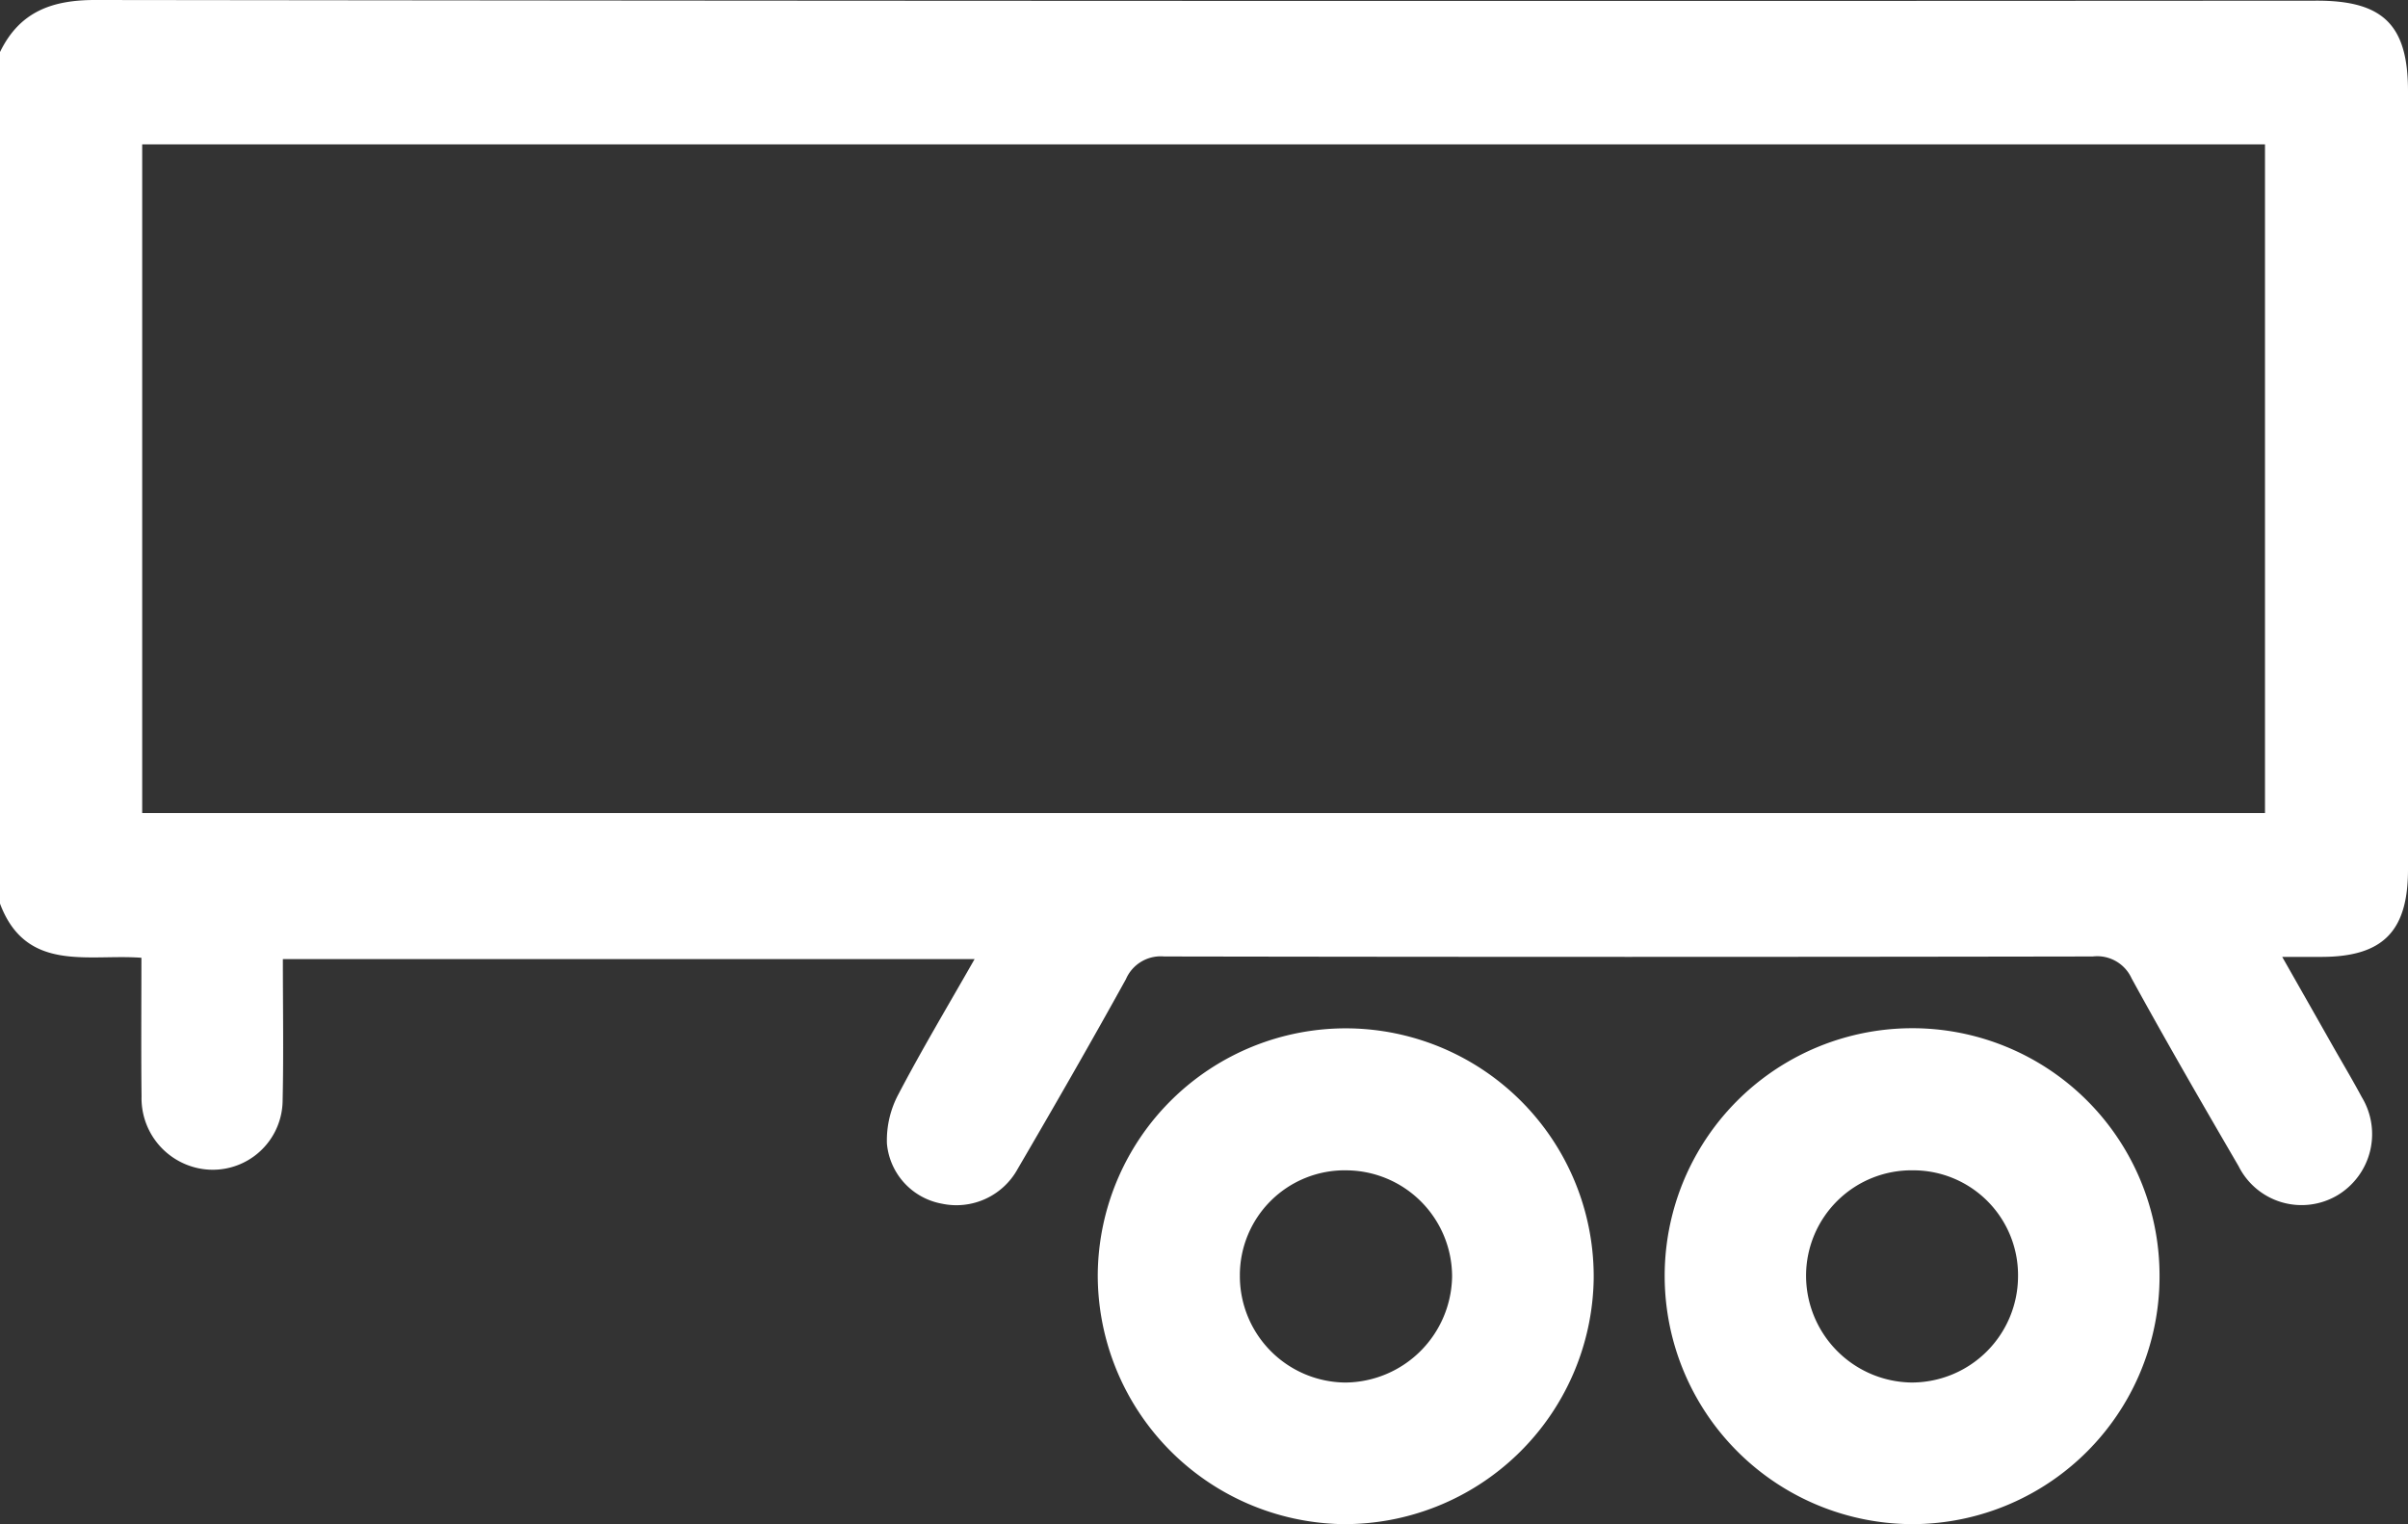
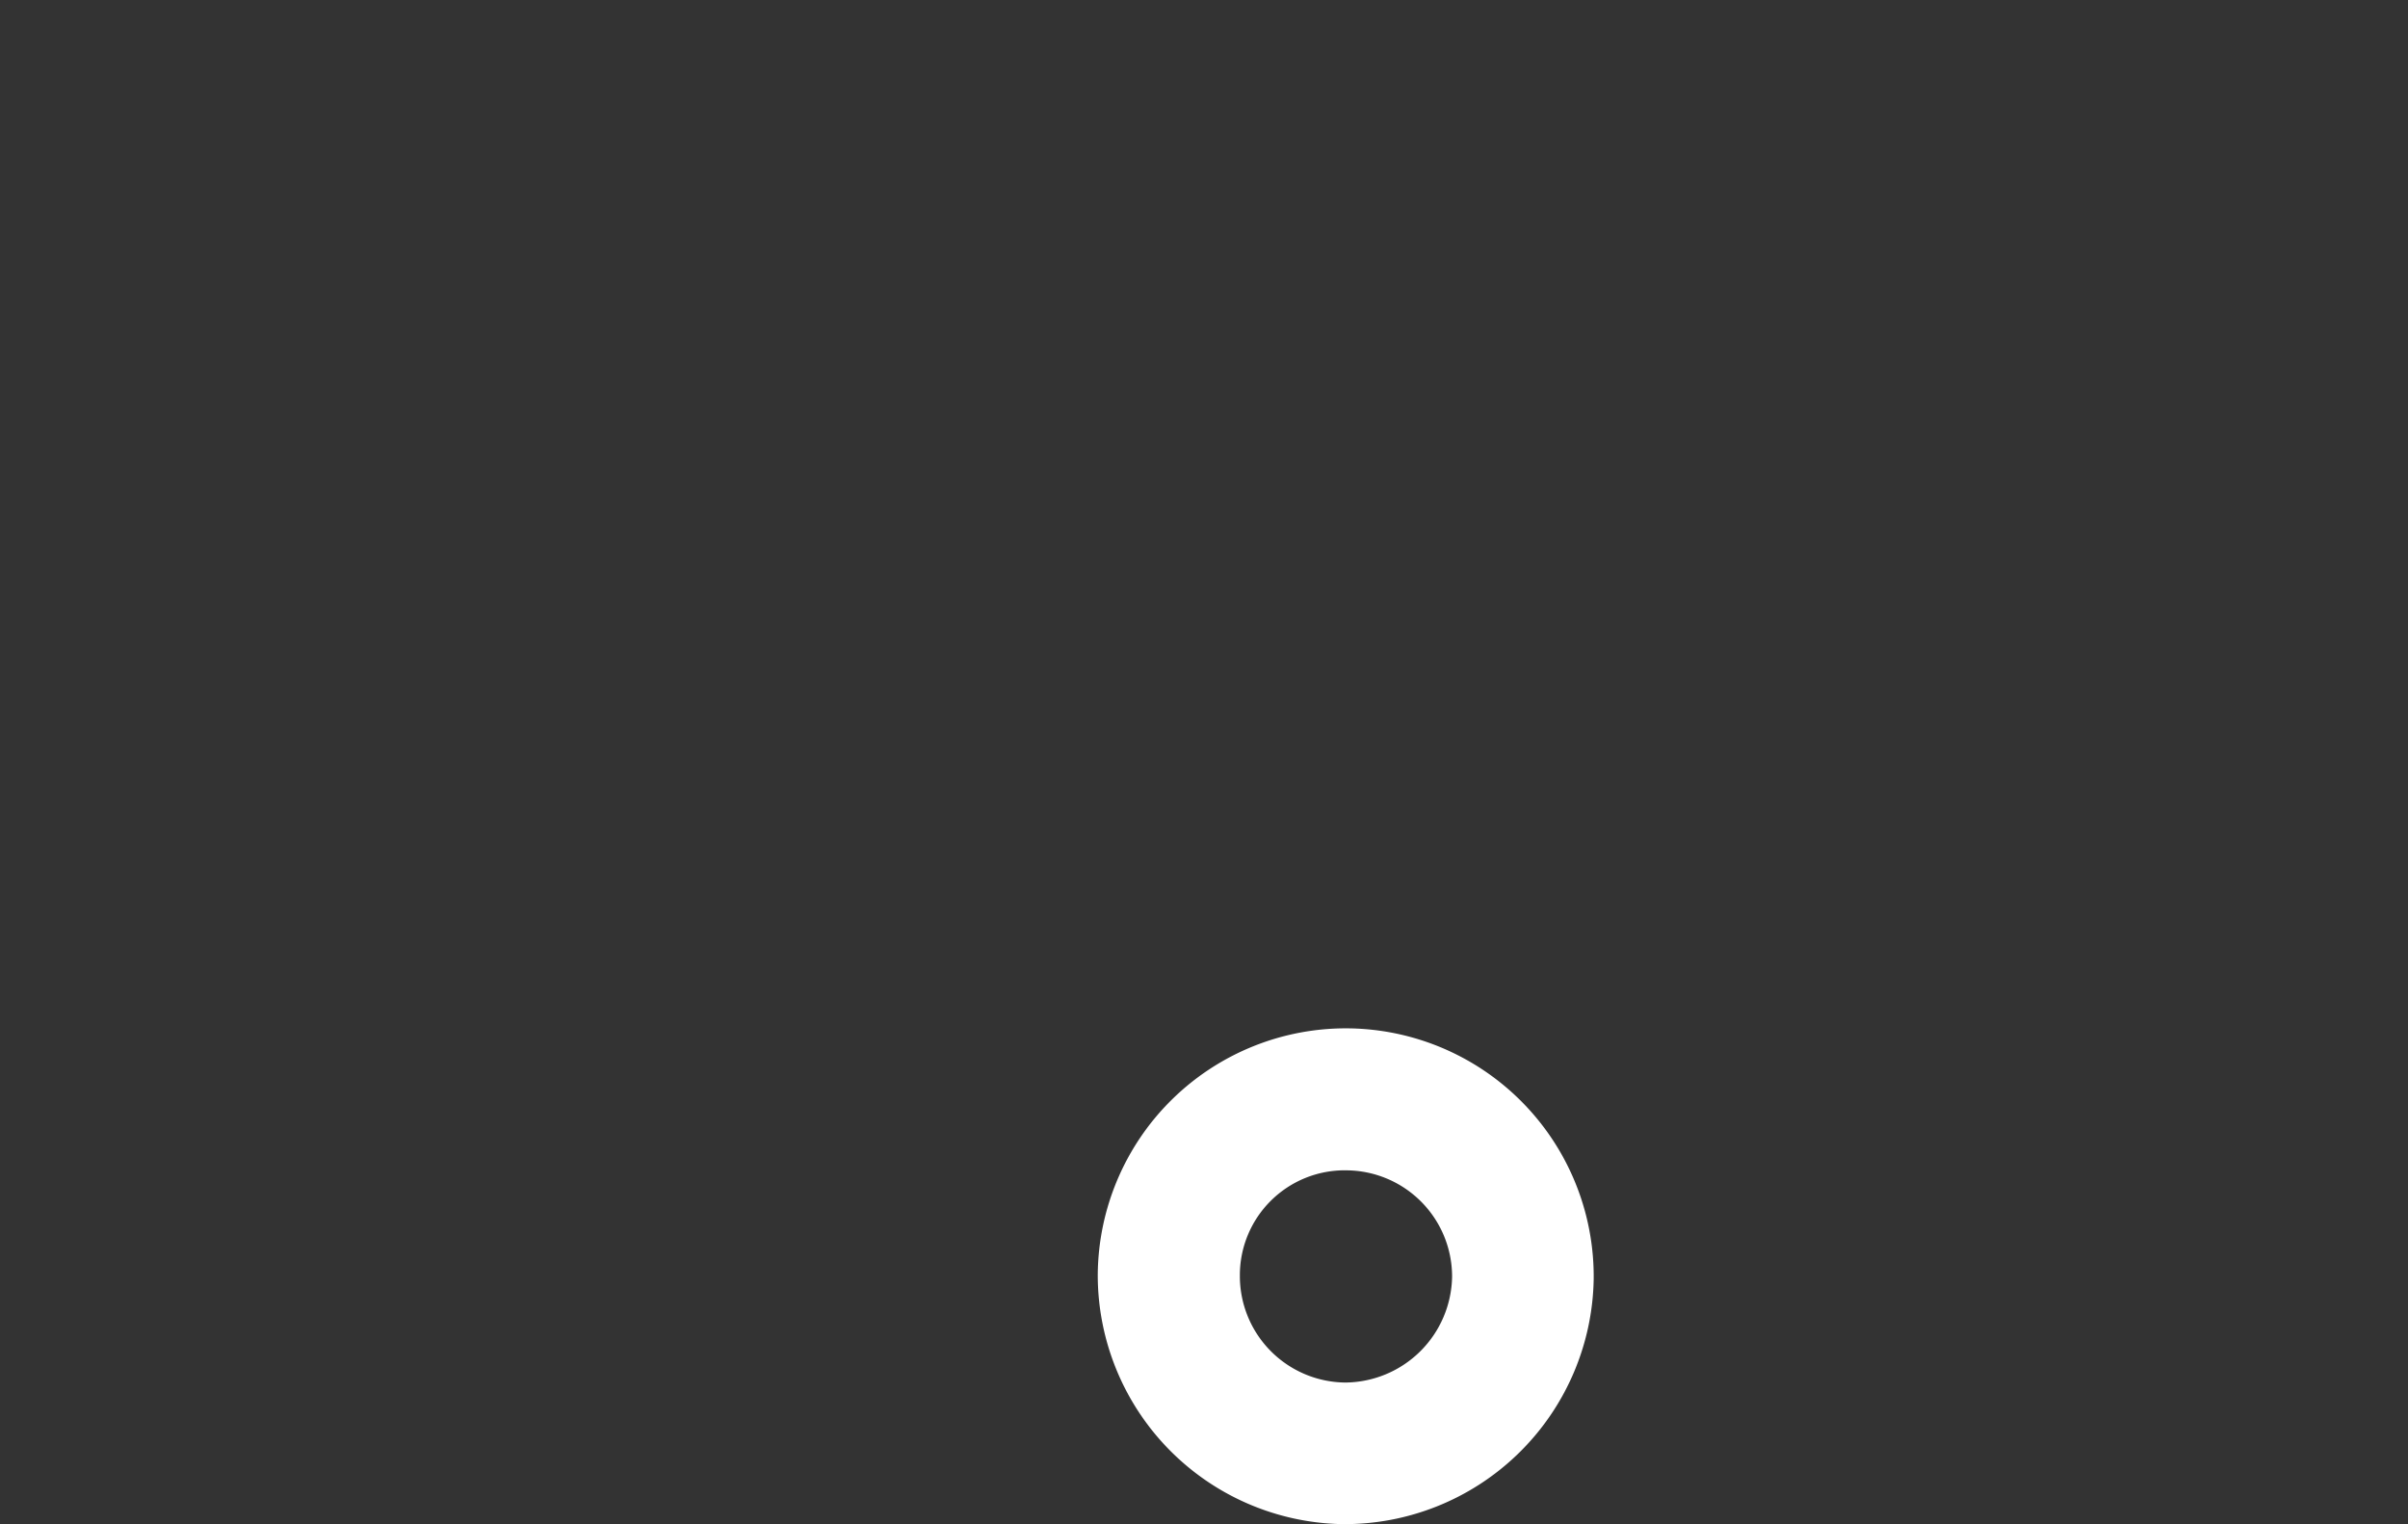
<svg xmlns="http://www.w3.org/2000/svg" width="107.144" height="67.808" viewBox="0 0 107.144 67.808">
  <rect x="0" y="0" width="107.144" height="67.808" fill="#333333" stroke="none" />
  <g id="Groupe_17140" data-name="Groupe 17140" transform="translate(5479.832 424.41)">
    <g id="Groupe_17139" data-name="Groupe 17139" transform="translate(-5479.832 -424.41)">
-       <path id="Tracé_1" data-name="Tracé 1" d="M-5479.832-355.094c.864-1.781,2.289-2.319,4.242-2.316q49.43.063,98.86.03c2.946,0,4.042,1.091,4.042,4.023v34.633c0,2.75-1.119,3.88-3.845,3.885-.51,0-1.02,0-1.752,0,.84,1.478,1.571,2.764,2.3,4.051.414.727.843,1.445,1.237,2.182a3.172,3.172,0,0,1-1.087,4.377,3.133,3.133,0,0,1-4.391-1.3c-1.613-2.77-3.22-5.545-4.76-8.354a1.682,1.682,0,0,0-1.727-.975q-20.662.037-41.322,0a1.685,1.685,0,0,0-1.7,1.012c-1.567,2.835-3.183,5.644-4.817,8.442a3.11,3.11,0,0,1-3.382,1.542,2.99,2.99,0,0,1-2.434-2.669,4.34,4.34,0,0,1,.5-2.176c1.048-2,2.211-3.946,3.4-6.033h-30.778c0,2.111.036,4.193-.01,6.273a3.109,3.109,0,0,1-3.978,2.974,3.184,3.184,0,0,1-2.3-3.139c-.023-2.02-.006-4.04-.006-6.168-2.37-.179-5.13.681-6.292-2.409Zm6.327,33.855h94.454v-29.749h-94.454Z" transform="translate(5479.832 357.41)" fill="#fff" />
      <path id="Tracé_2" data-name="Tracé 2" d="M-5293.941-193.743a11.041,11.041,0,0,1,10.916,11.166,11.087,11.087,0,0,1-11.206,10.89,11.082,11.082,0,0,1-10.86-11.127A11.041,11.041,0,0,1-5293.941-193.743Zm-.1,6.316a4.664,4.664,0,0,0-4.727,4.687,4.735,4.735,0,0,0,4.691,4.754,4.79,4.79,0,0,0,4.752-4.717A4.729,4.729,0,0,0-5294.042-187.426Z" transform="translate(5353.936 239.493)" fill="#fff" />
-       <path id="Tracé_3" data-name="Tracé 3" d="M-5203.862-193.759a11,11,0,0,1,11.039,10.915,11.017,11.017,0,0,1-10.918,11.148,11.046,11.046,0,0,1-11.1-10.975A11.019,11.019,0,0,1-5203.862-193.759Zm4.743,11.068a4.662,4.662,0,0,0-4.668-4.746,4.692,4.692,0,0,0-4.763,4.665,4.757,4.757,0,0,0,4.681,4.775A4.733,4.733,0,0,0-5199.119-182.69Z" transform="translate(5288.911 239.503)" fill="#fff" />
    </g>
  </g>
</svg>